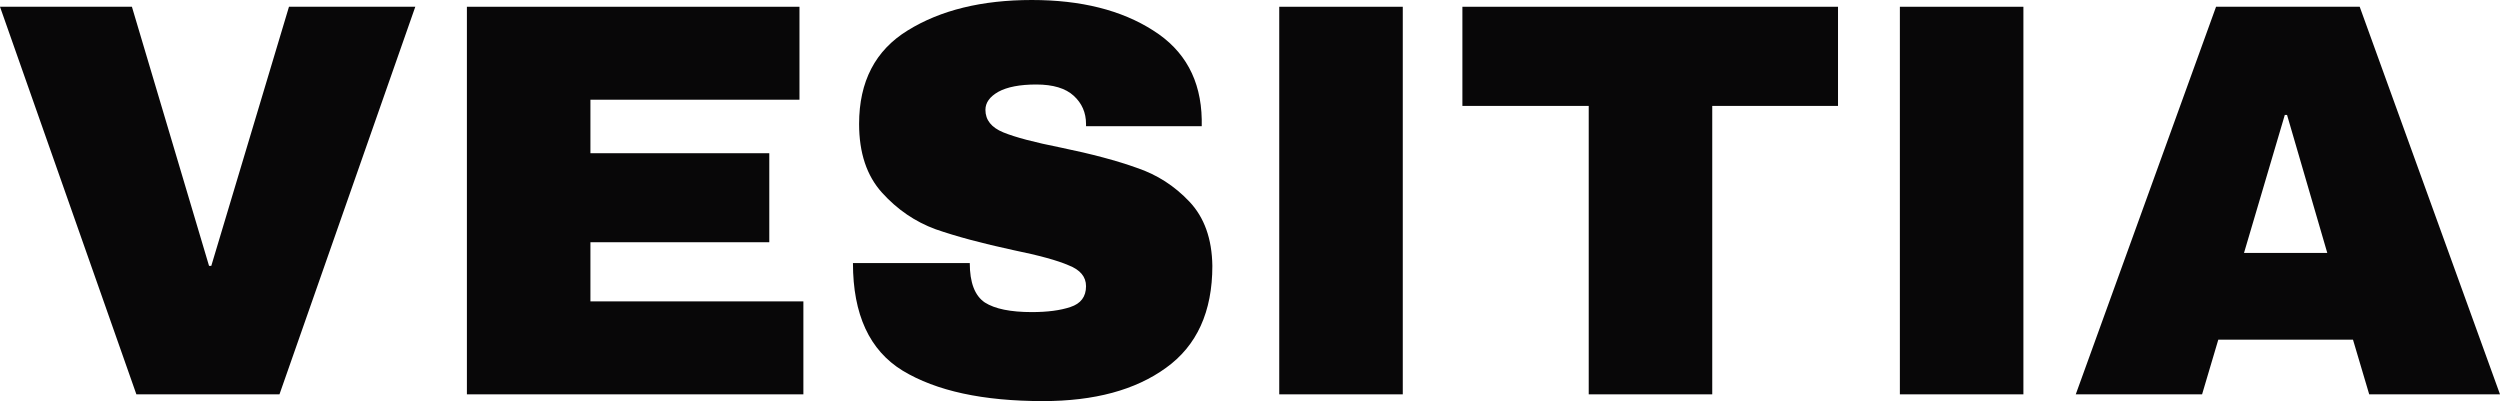
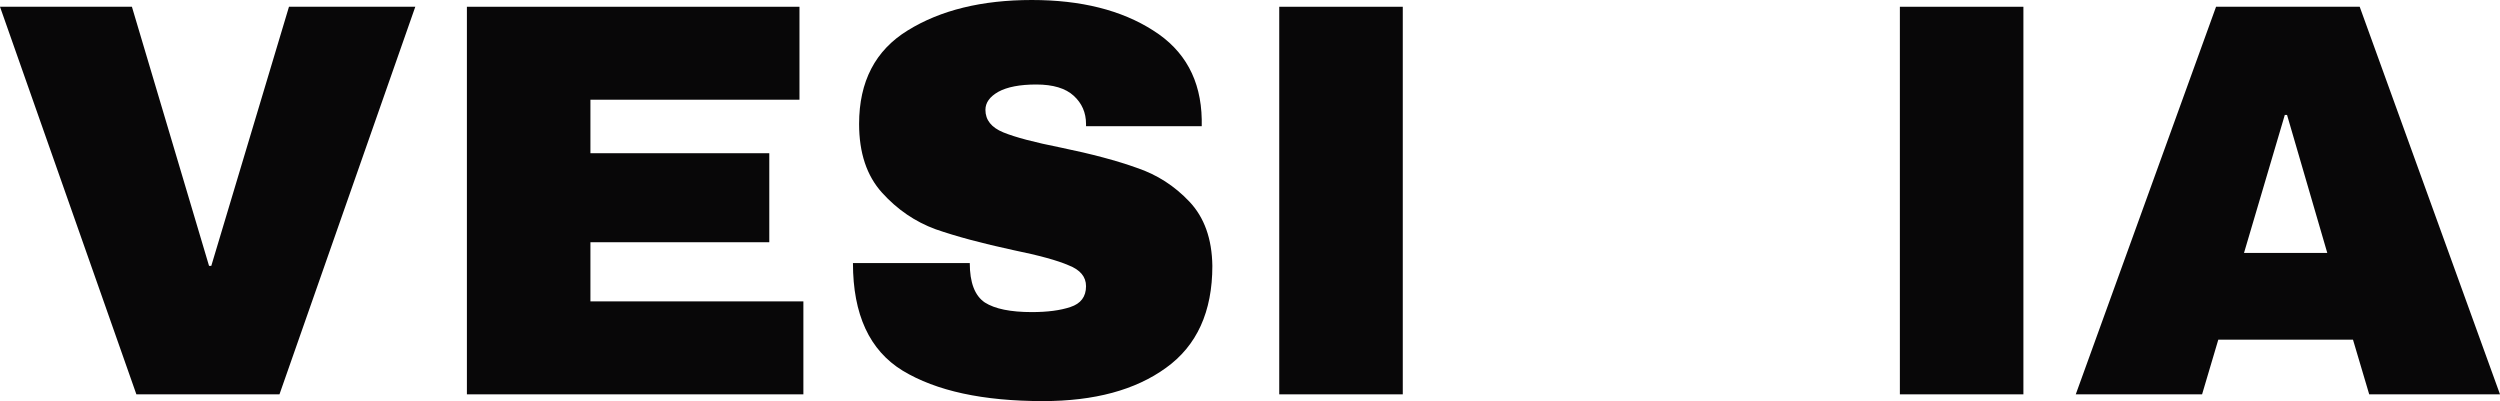
<svg xmlns="http://www.w3.org/2000/svg" fill="none" viewBox="0 0 910 146" height="146" width="910">
  <path fill="#080708" d="M49.643 143.539L0 2.461H48.016L76.093 96.787H76.906L105.187 2.461H151.168L101.728 143.539H49.643Z" />
  <path fill="#080708" d="M169.951 2.461H291.008V36.295H214.915V55.775H280.021V88.174H214.915V109.705H292.432V143.539H169.951V2.461Z" />
  <path fill="#080708" d="M375.581 0C393.485 0 408.201 3.691 419.731 11.073C431.26 18.318 437.16 29.118 437.431 43.472V45.933H395.316V45.112C395.316 41.011 393.824 37.594 390.84 34.86C387.856 32.126 383.312 30.758 377.208 30.758C371.24 30.758 366.628 31.647 363.373 33.424C360.253 35.201 358.694 37.389 358.694 39.986C358.694 43.677 360.864 46.411 365.204 48.188C369.545 49.965 376.53 51.811 386.16 53.725C397.418 56.049 406.642 58.509 413.83 61.107C421.155 63.567 427.53 67.668 432.955 73.41C438.381 79.152 441.161 86.944 441.297 96.787C441.297 113.464 435.668 125.836 424.41 133.902C413.288 141.967 398.368 146 379.65 146C357.812 146 340.789 142.309 328.582 134.927C316.51 127.545 310.474 114.49 310.474 95.761H352.997C352.997 102.87 354.828 107.654 358.49 110.115C362.152 112.439 367.849 113.601 375.581 113.601C381.277 113.601 385.957 112.986 389.619 111.756C393.417 110.525 395.316 107.996 395.316 104.169C395.316 100.751 393.213 98.222 389.009 96.582C384.939 94.804 378.225 92.959 368.866 91.045C357.473 88.584 348.046 86.055 340.586 83.458C333.126 80.724 326.615 76.281 321.054 70.129C315.493 63.977 312.712 55.639 312.712 45.112C312.712 29.665 318.613 18.318 330.413 11.073C342.349 3.691 357.405 0 375.581 0Z" />
  <path fill="#080708" d="M465.646 143.539V2.461H510.61V143.539H465.646Z" />
-   <path fill="#080708" d="M623.258 38.551V143.539H578.295V38.551H532.313V2.461H669.036V38.551H623.258Z" />
  <path fill="#080708" d="M691.555 143.539V2.461H736.518V143.539H691.555Z" />
  <path fill="#080708" d="M862.391 143.539L856.491 123.649H807.458L801.558 143.539H755.577L806.644 2.461H858.932L910 143.539H862.391ZM816.817 92.07H847.132L832.483 41.831H831.669L816.817 92.07Z" />
</svg>